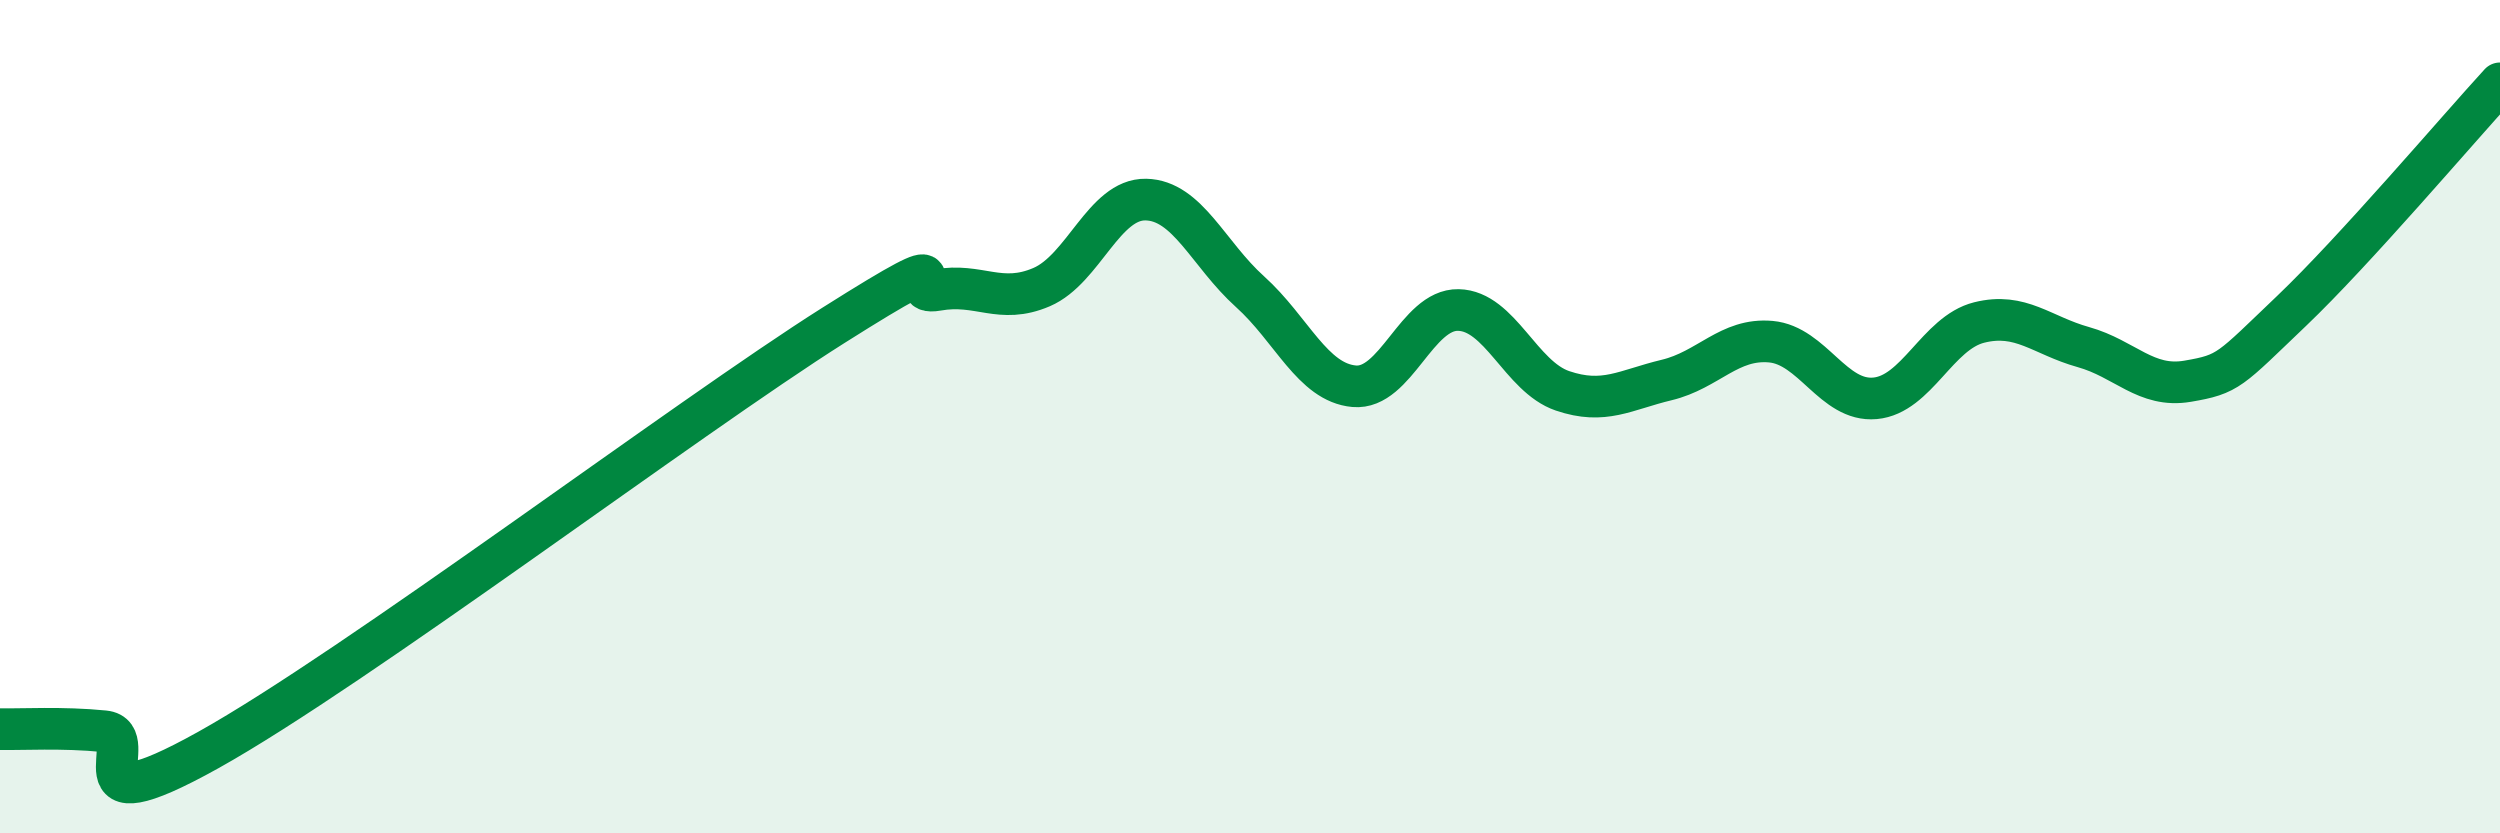
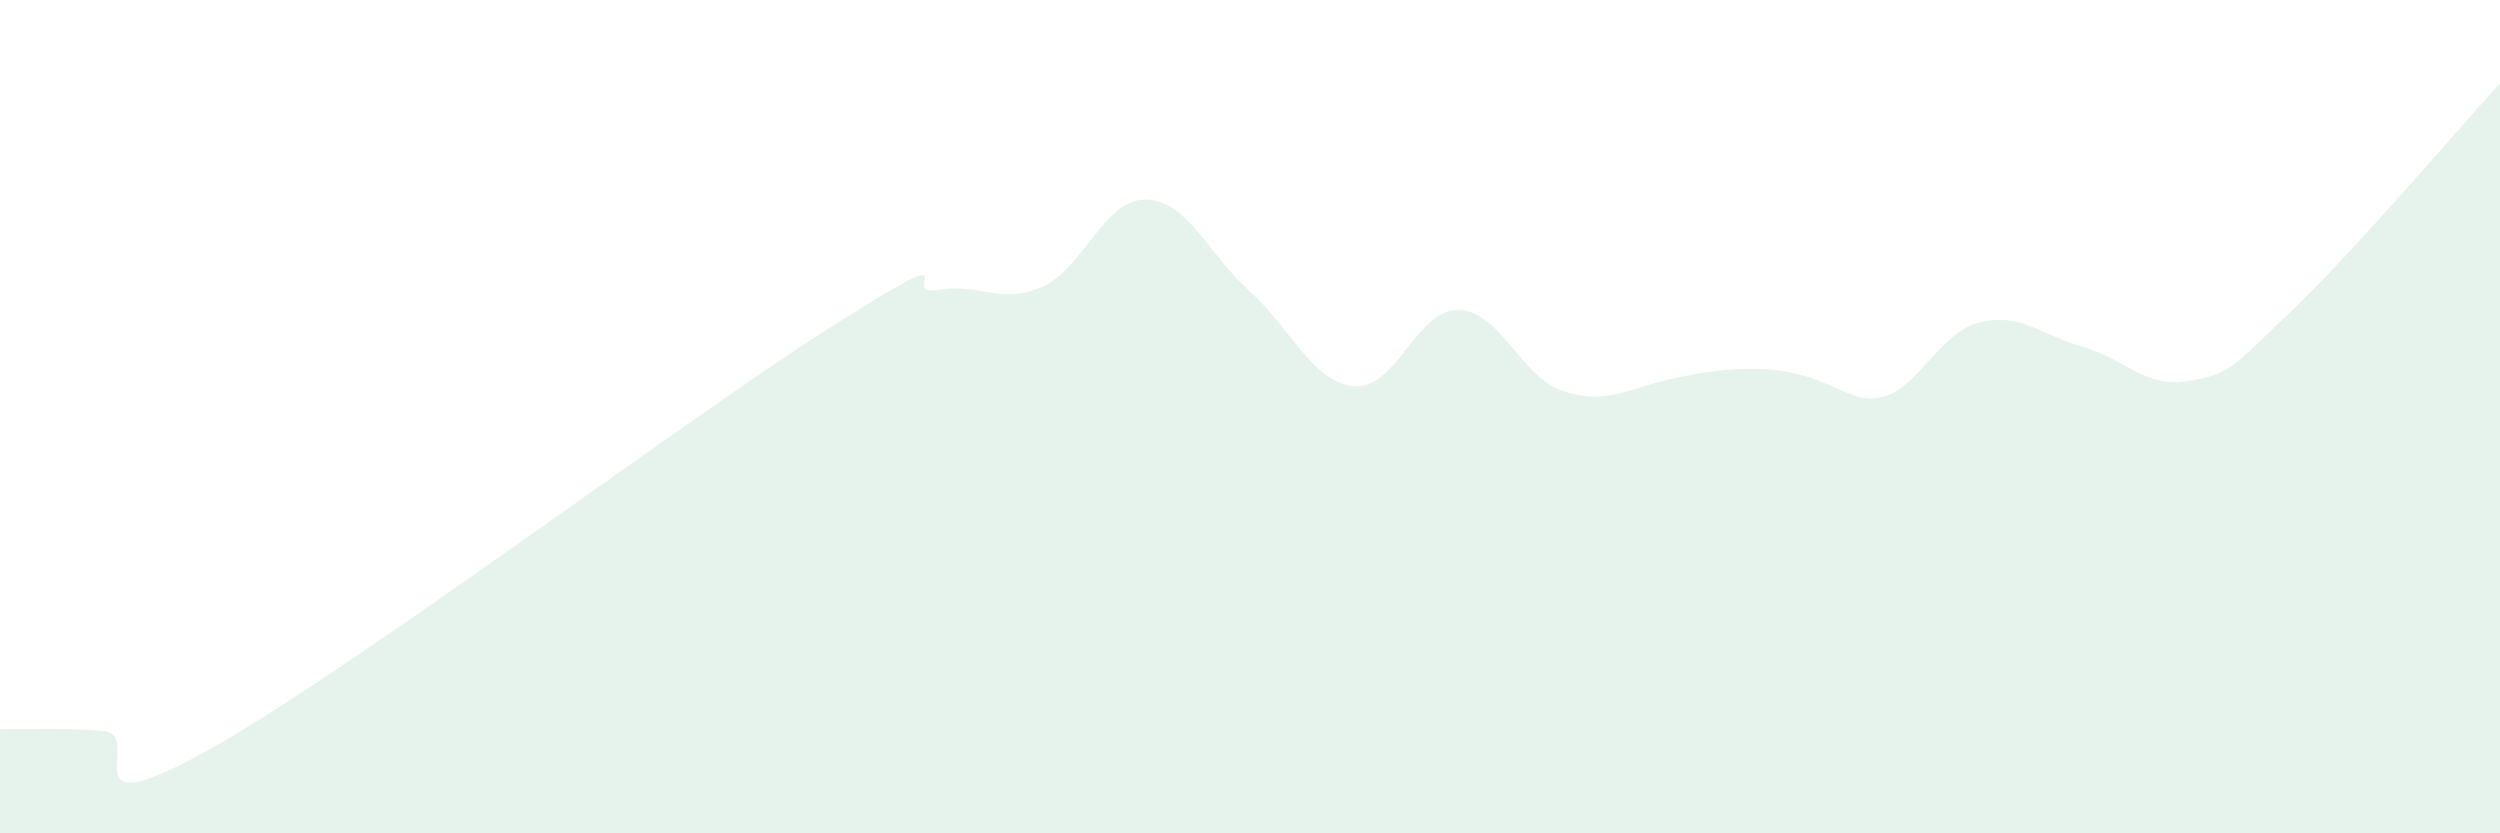
<svg xmlns="http://www.w3.org/2000/svg" width="60" height="20" viewBox="0 0 60 20">
-   <path d="M 0,17.5 C 0.5,17.51 1.5,17.45 2.5,17.55 C 3.5,17.65 1.5,19.95 5,18 C 8.5,16.05 16.5,10.02 20,7.81 C 23.5,5.6 21.5,7.14 22.5,6.96 C 23.5,6.78 24,7.32 25,6.89 C 26,6.46 26.5,4.77 27.5,4.79 C 28.5,4.81 29,6.1 30,7 C 31,7.9 31.5,9.18 32.5,9.27 C 33.5,9.36 34,7.42 35,7.44 C 36,7.46 36.5,9.04 37.5,9.38 C 38.5,9.72 39,9.36 40,9.12 C 41,8.88 41.5,8.11 42.5,8.2 C 43.5,8.29 44,9.65 45,9.56 C 46,9.47 46.5,7.99 47.5,7.74 C 48.5,7.49 49,8.05 50,8.33 C 51,8.61 51.5,9.32 52.5,9.15 C 53.5,8.98 53.5,8.89 55,7.46 C 56.5,6.03 59,3.09 60,2L60 20L0 20Z" fill="#008740" opacity="0.1" stroke-linecap="round" stroke-linejoin="round" />
-   <path d="M 0,17.5 C 0.5,17.51 1.5,17.45 2.5,17.55 C 3.5,17.65 1.5,19.95 5,18 C 8.5,16.05 16.5,10.02 20,7.81 C 23.5,5.6 21.5,7.14 22.5,6.96 C 23.5,6.78 24,7.32 25,6.89 C 26,6.46 26.5,4.77 27.5,4.79 C 28.5,4.81 29,6.1 30,7 C 31,7.9 31.5,9.18 32.5,9.27 C 33.5,9.36 34,7.42 35,7.44 C 36,7.46 36.5,9.04 37.5,9.38 C 38.5,9.72 39,9.36 40,9.12 C 41,8.88 41.5,8.11 42.5,8.2 C 43.5,8.29 44,9.65 45,9.56 C 46,9.47 46.5,7.99 47.5,7.74 C 48.5,7.49 49,8.05 50,8.33 C 51,8.61 51.5,9.32 52.5,9.15 C 53.5,8.98 53.5,8.89 55,7.46 C 56.5,6.03 59,3.09 60,2" stroke="#008740" stroke-width="1" fill="none" stroke-linecap="round" stroke-linejoin="round" />
+   <path d="M 0,17.5 C 0.5,17.51 1.5,17.45 2.5,17.55 C 3.5,17.65 1.5,19.95 5,18 C 8.5,16.05 16.5,10.02 20,7.81 C 23.5,5.6 21.5,7.14 22.5,6.96 C 23.5,6.78 24,7.32 25,6.89 C 26,6.46 26.5,4.77 27.5,4.79 C 28.5,4.81 29,6.1 30,7 C 31,7.9 31.5,9.18 32.5,9.27 C 33.5,9.36 34,7.42 35,7.44 C 36,7.46 36.5,9.04 37.5,9.38 C 38.5,9.72 39,9.36 40,9.12 C 43.5,8.29 44,9.65 45,9.56 C 46,9.47 46.5,7.99 47.5,7.74 C 48.5,7.49 49,8.05 50,8.33 C 51,8.61 51.5,9.32 52.5,9.15 C 53.5,8.98 53.5,8.89 55,7.46 C 56.5,6.03 59,3.09 60,2L60 20L0 20Z" fill="#008740" opacity="0.1" stroke-linecap="round" stroke-linejoin="round" />
</svg>